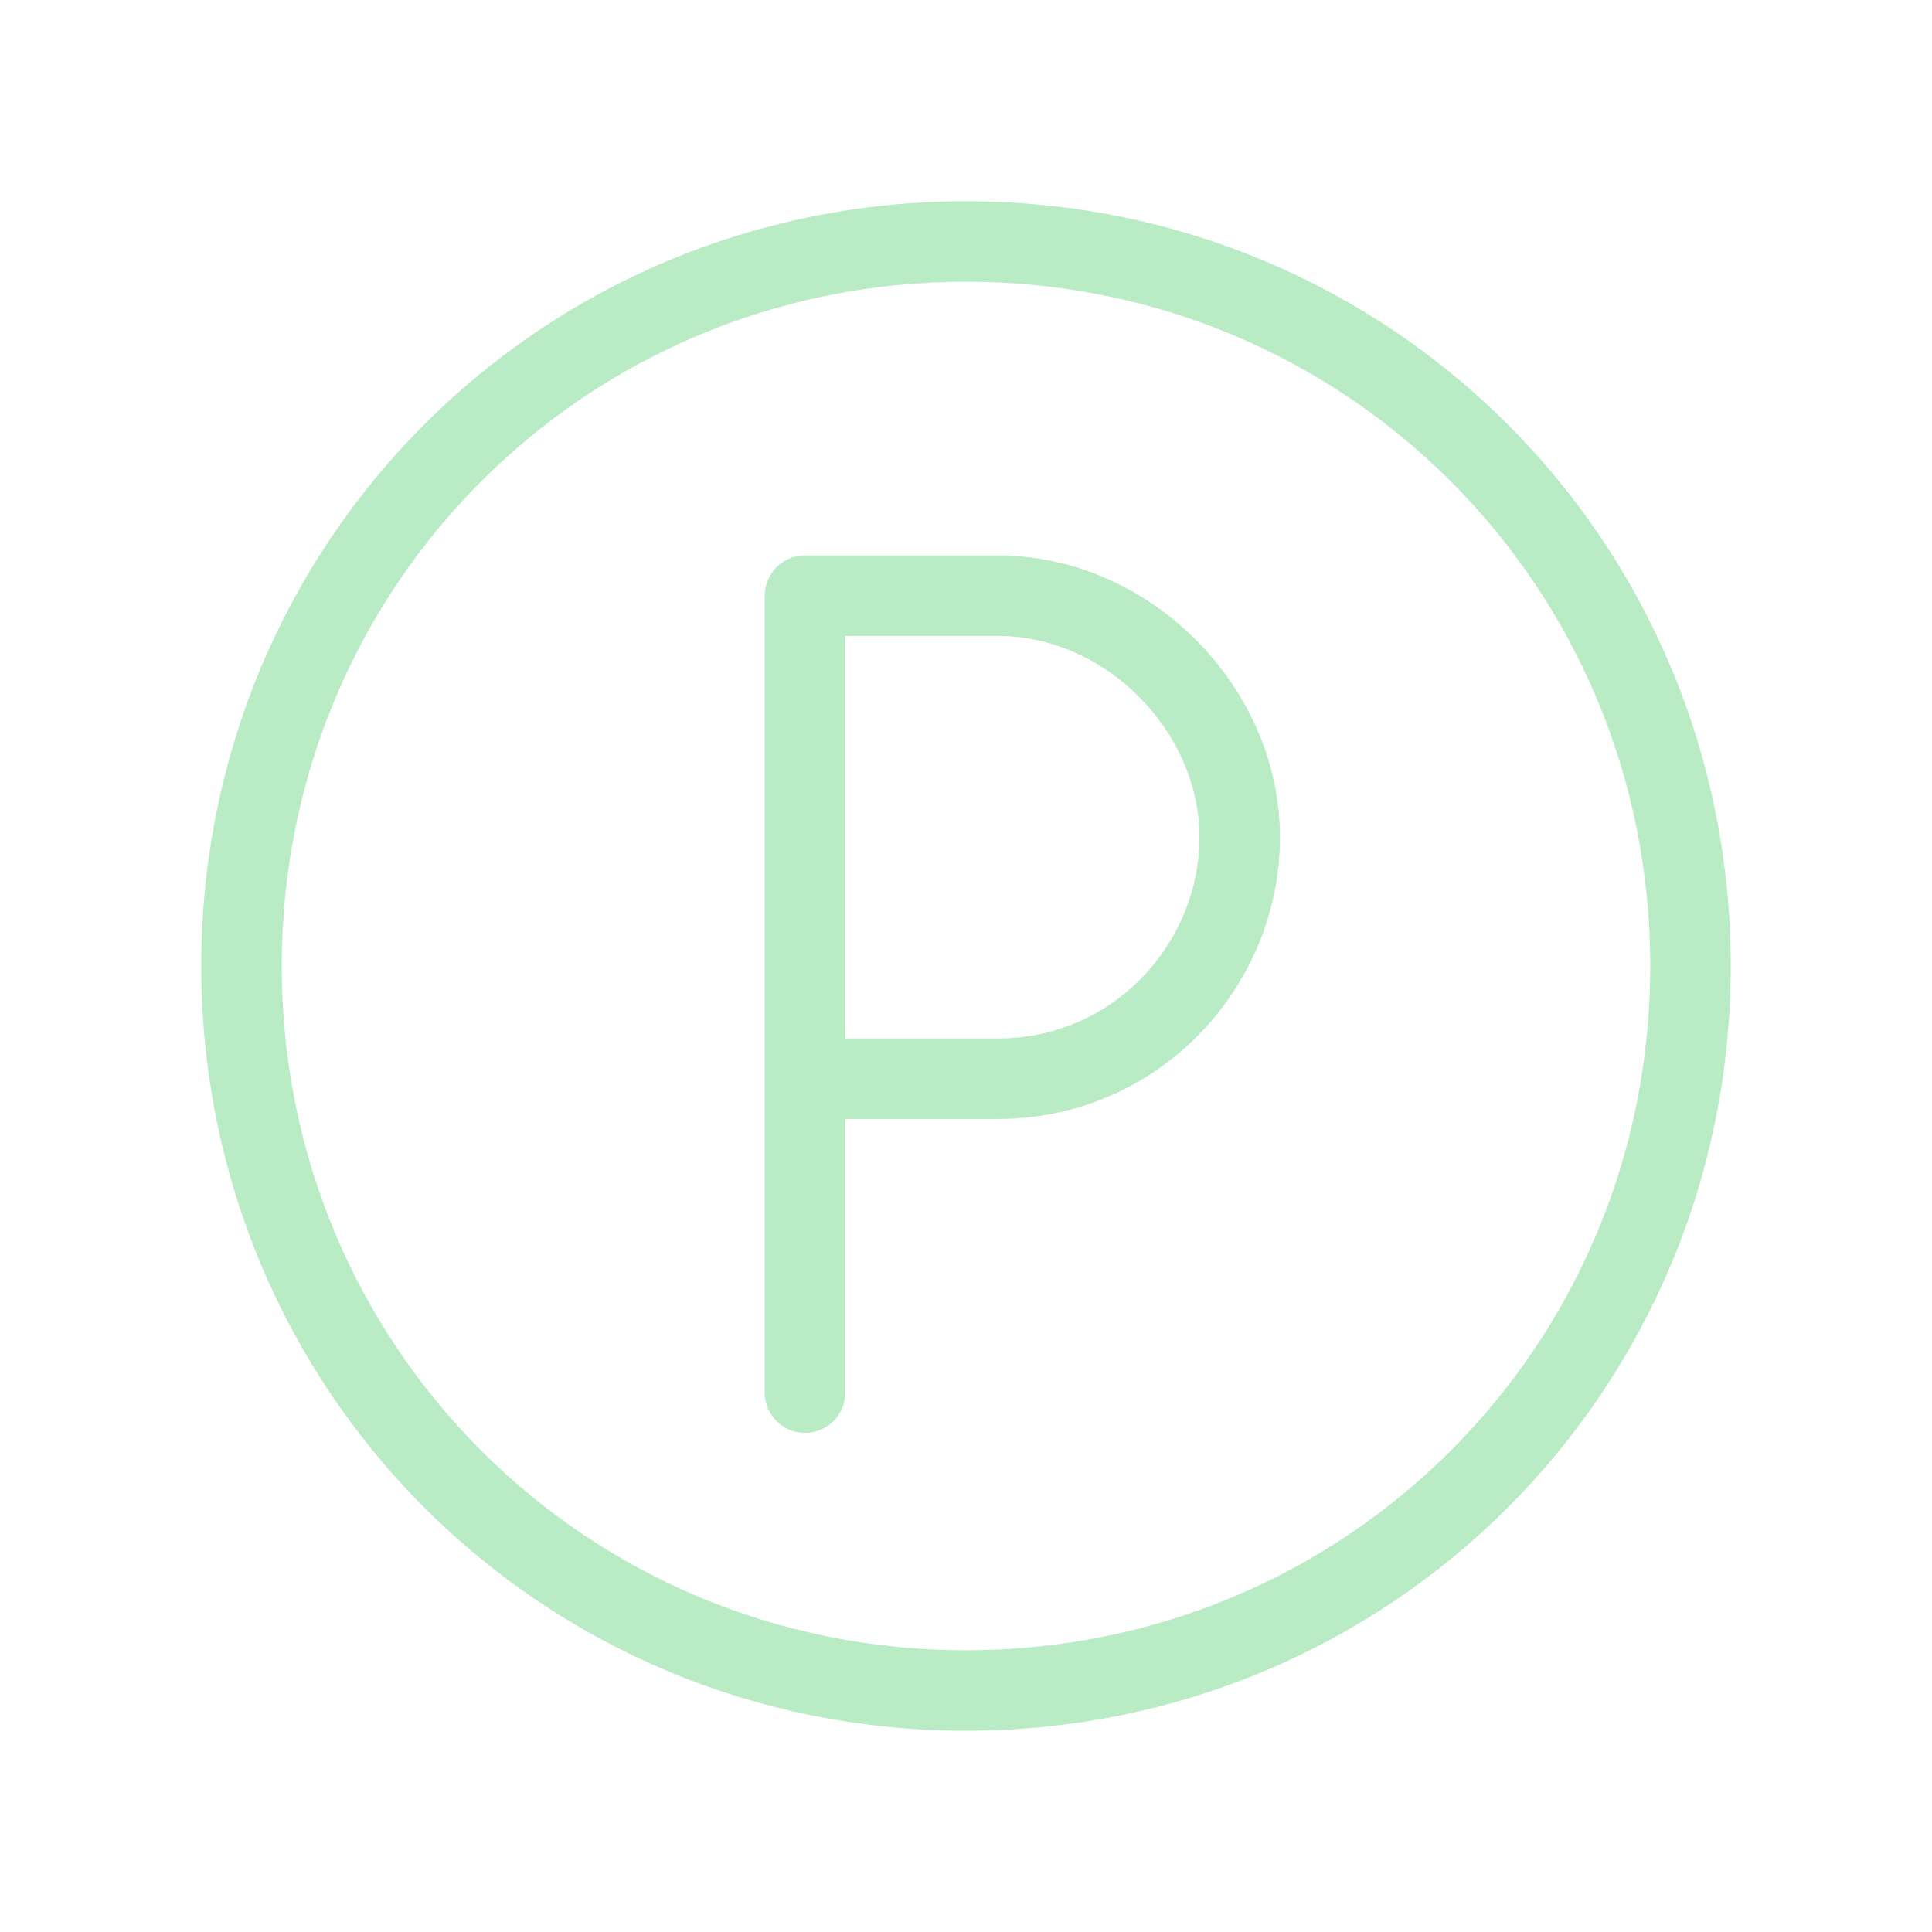
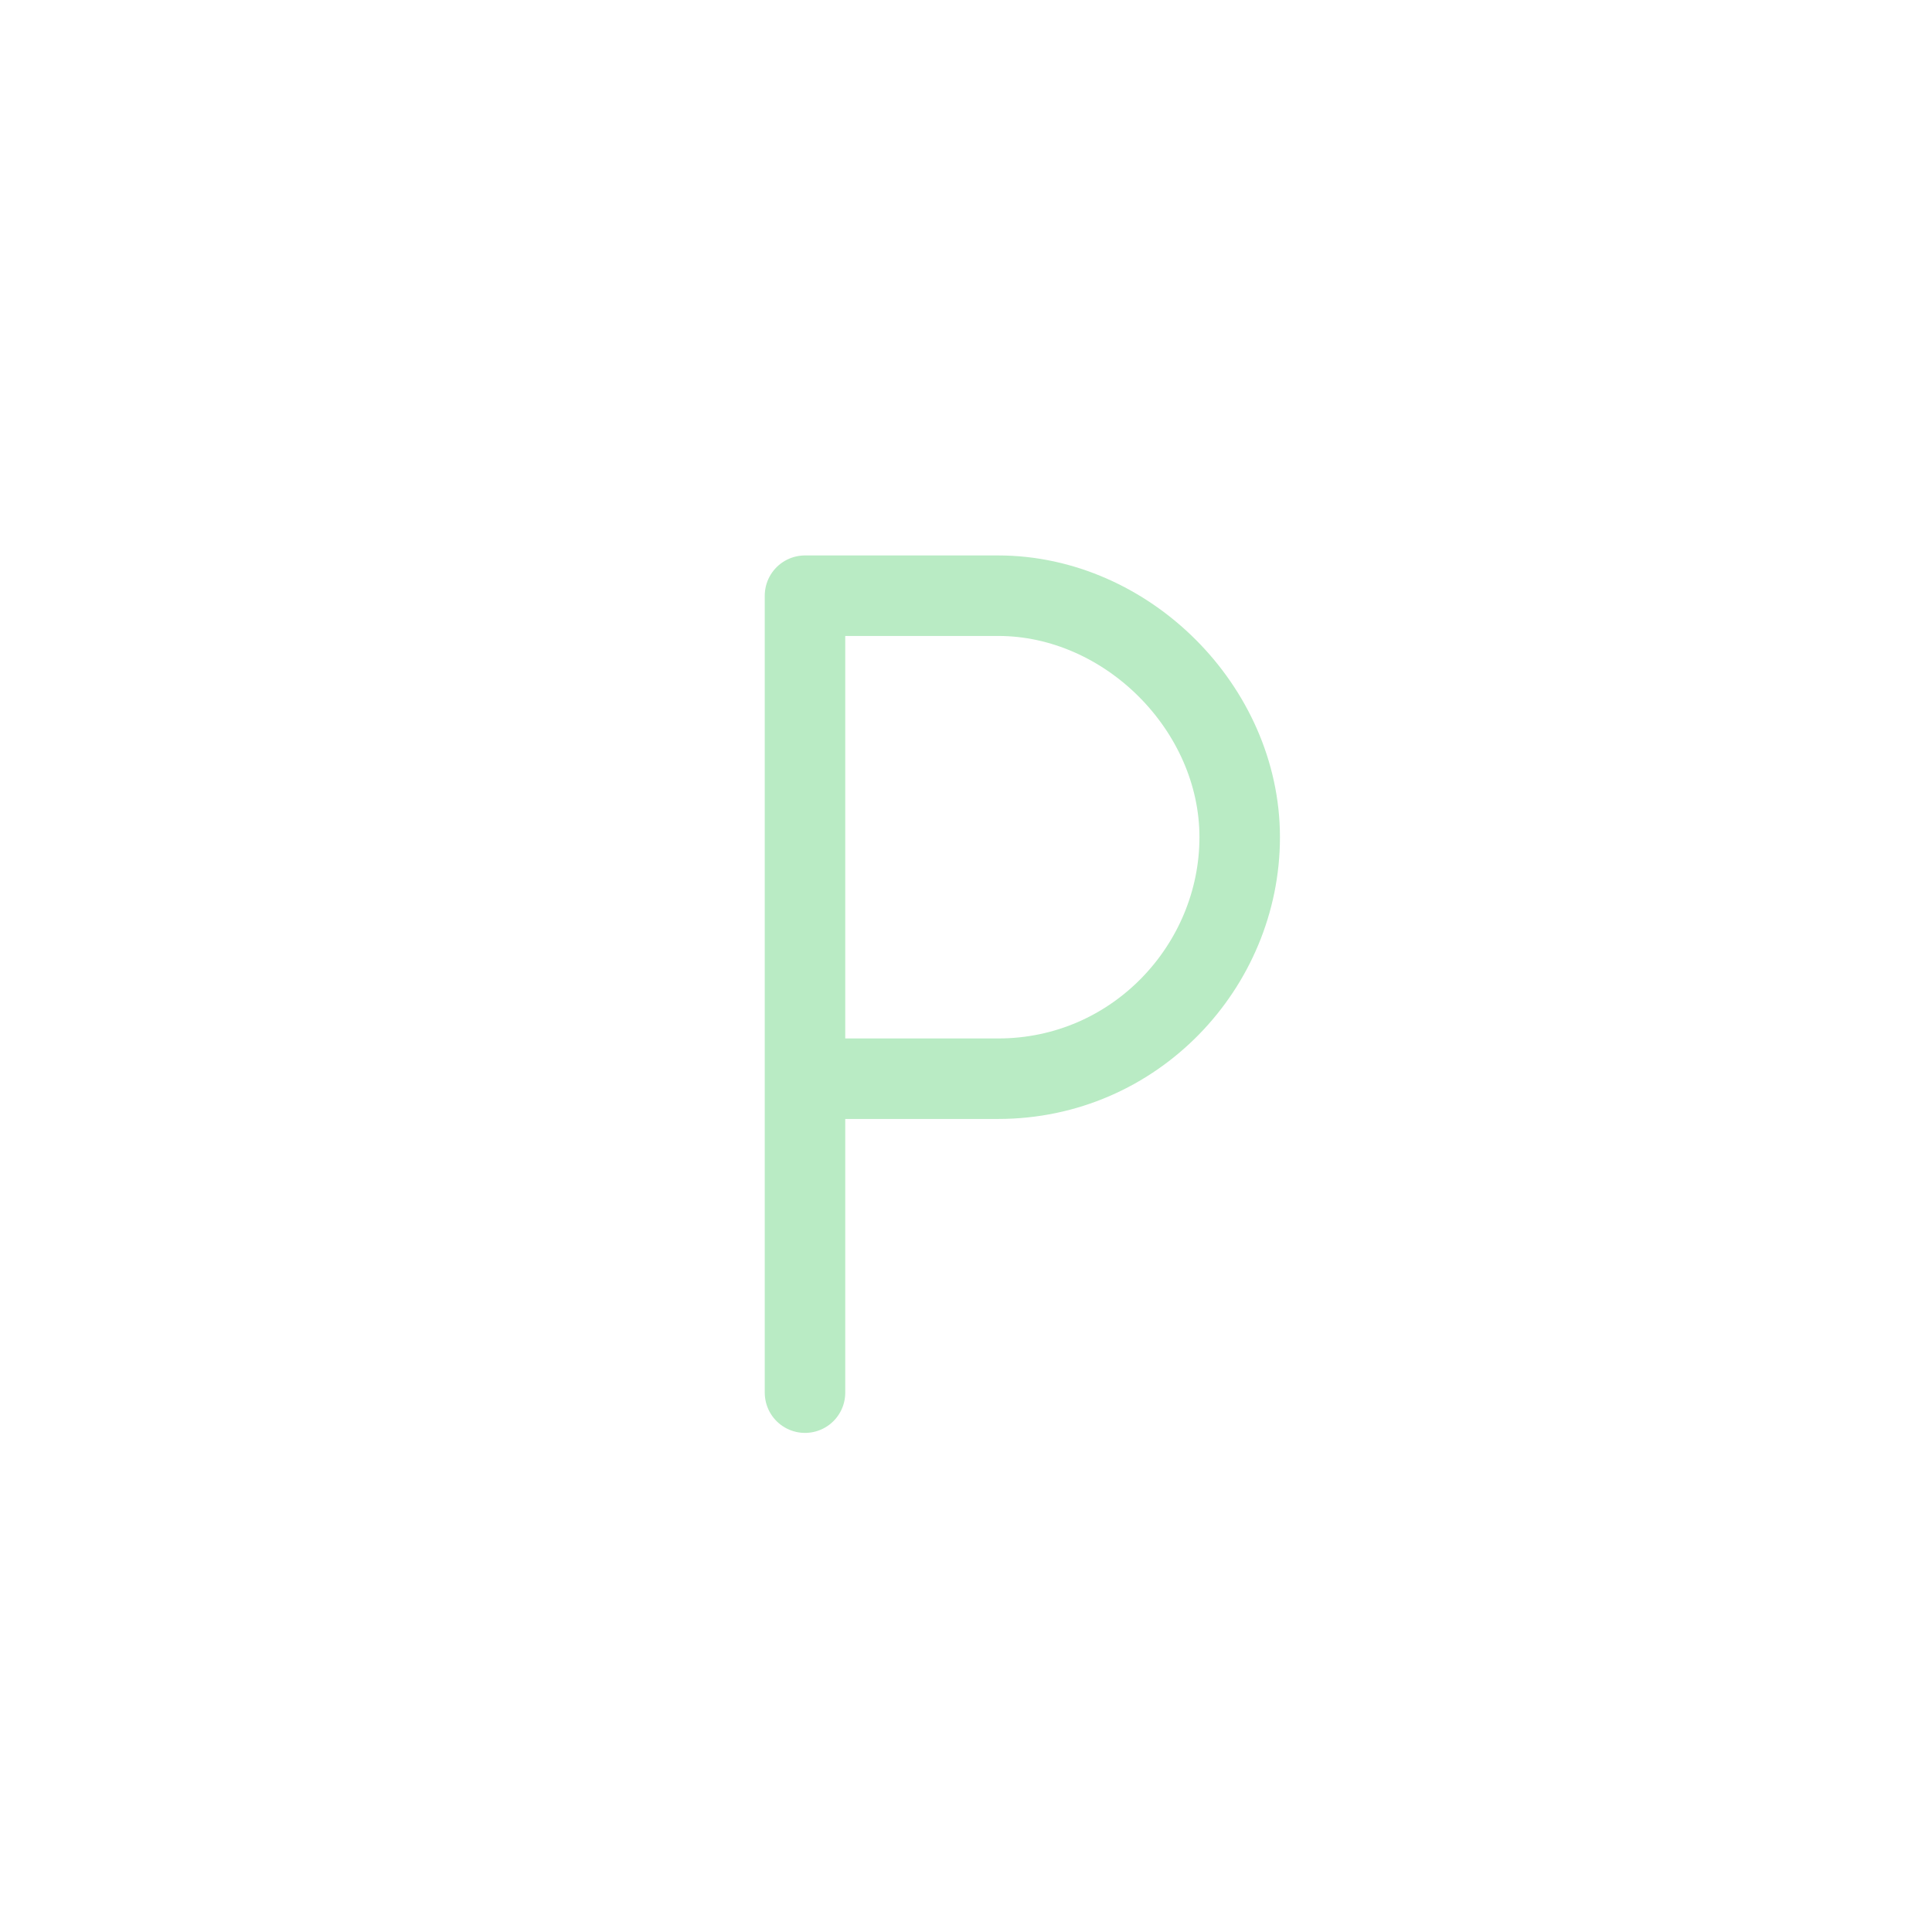
<svg xmlns="http://www.w3.org/2000/svg" version="1.1" id="Слой_1" x="0px" y="0px" viewBox="0 0 24 24" style="enable-background:new 0 0 24 24;" xml:space="preserve">
  <style type="text/css"> .st0{fill:none;stroke:#B9EBC4;stroke-linecap:round;stroke-linejoin:round;} </style>
-   <path class="st0" d="M12,21c5,0,9-4,9-9s-4-9-9-9s-9,4-9,9S7,21,12,21z" />
  <path class="st0" d="M10,13.4h2.4c1.7,0,3-1.4,3-3s-1.4-3-3-3H10v9.9" />
</svg>